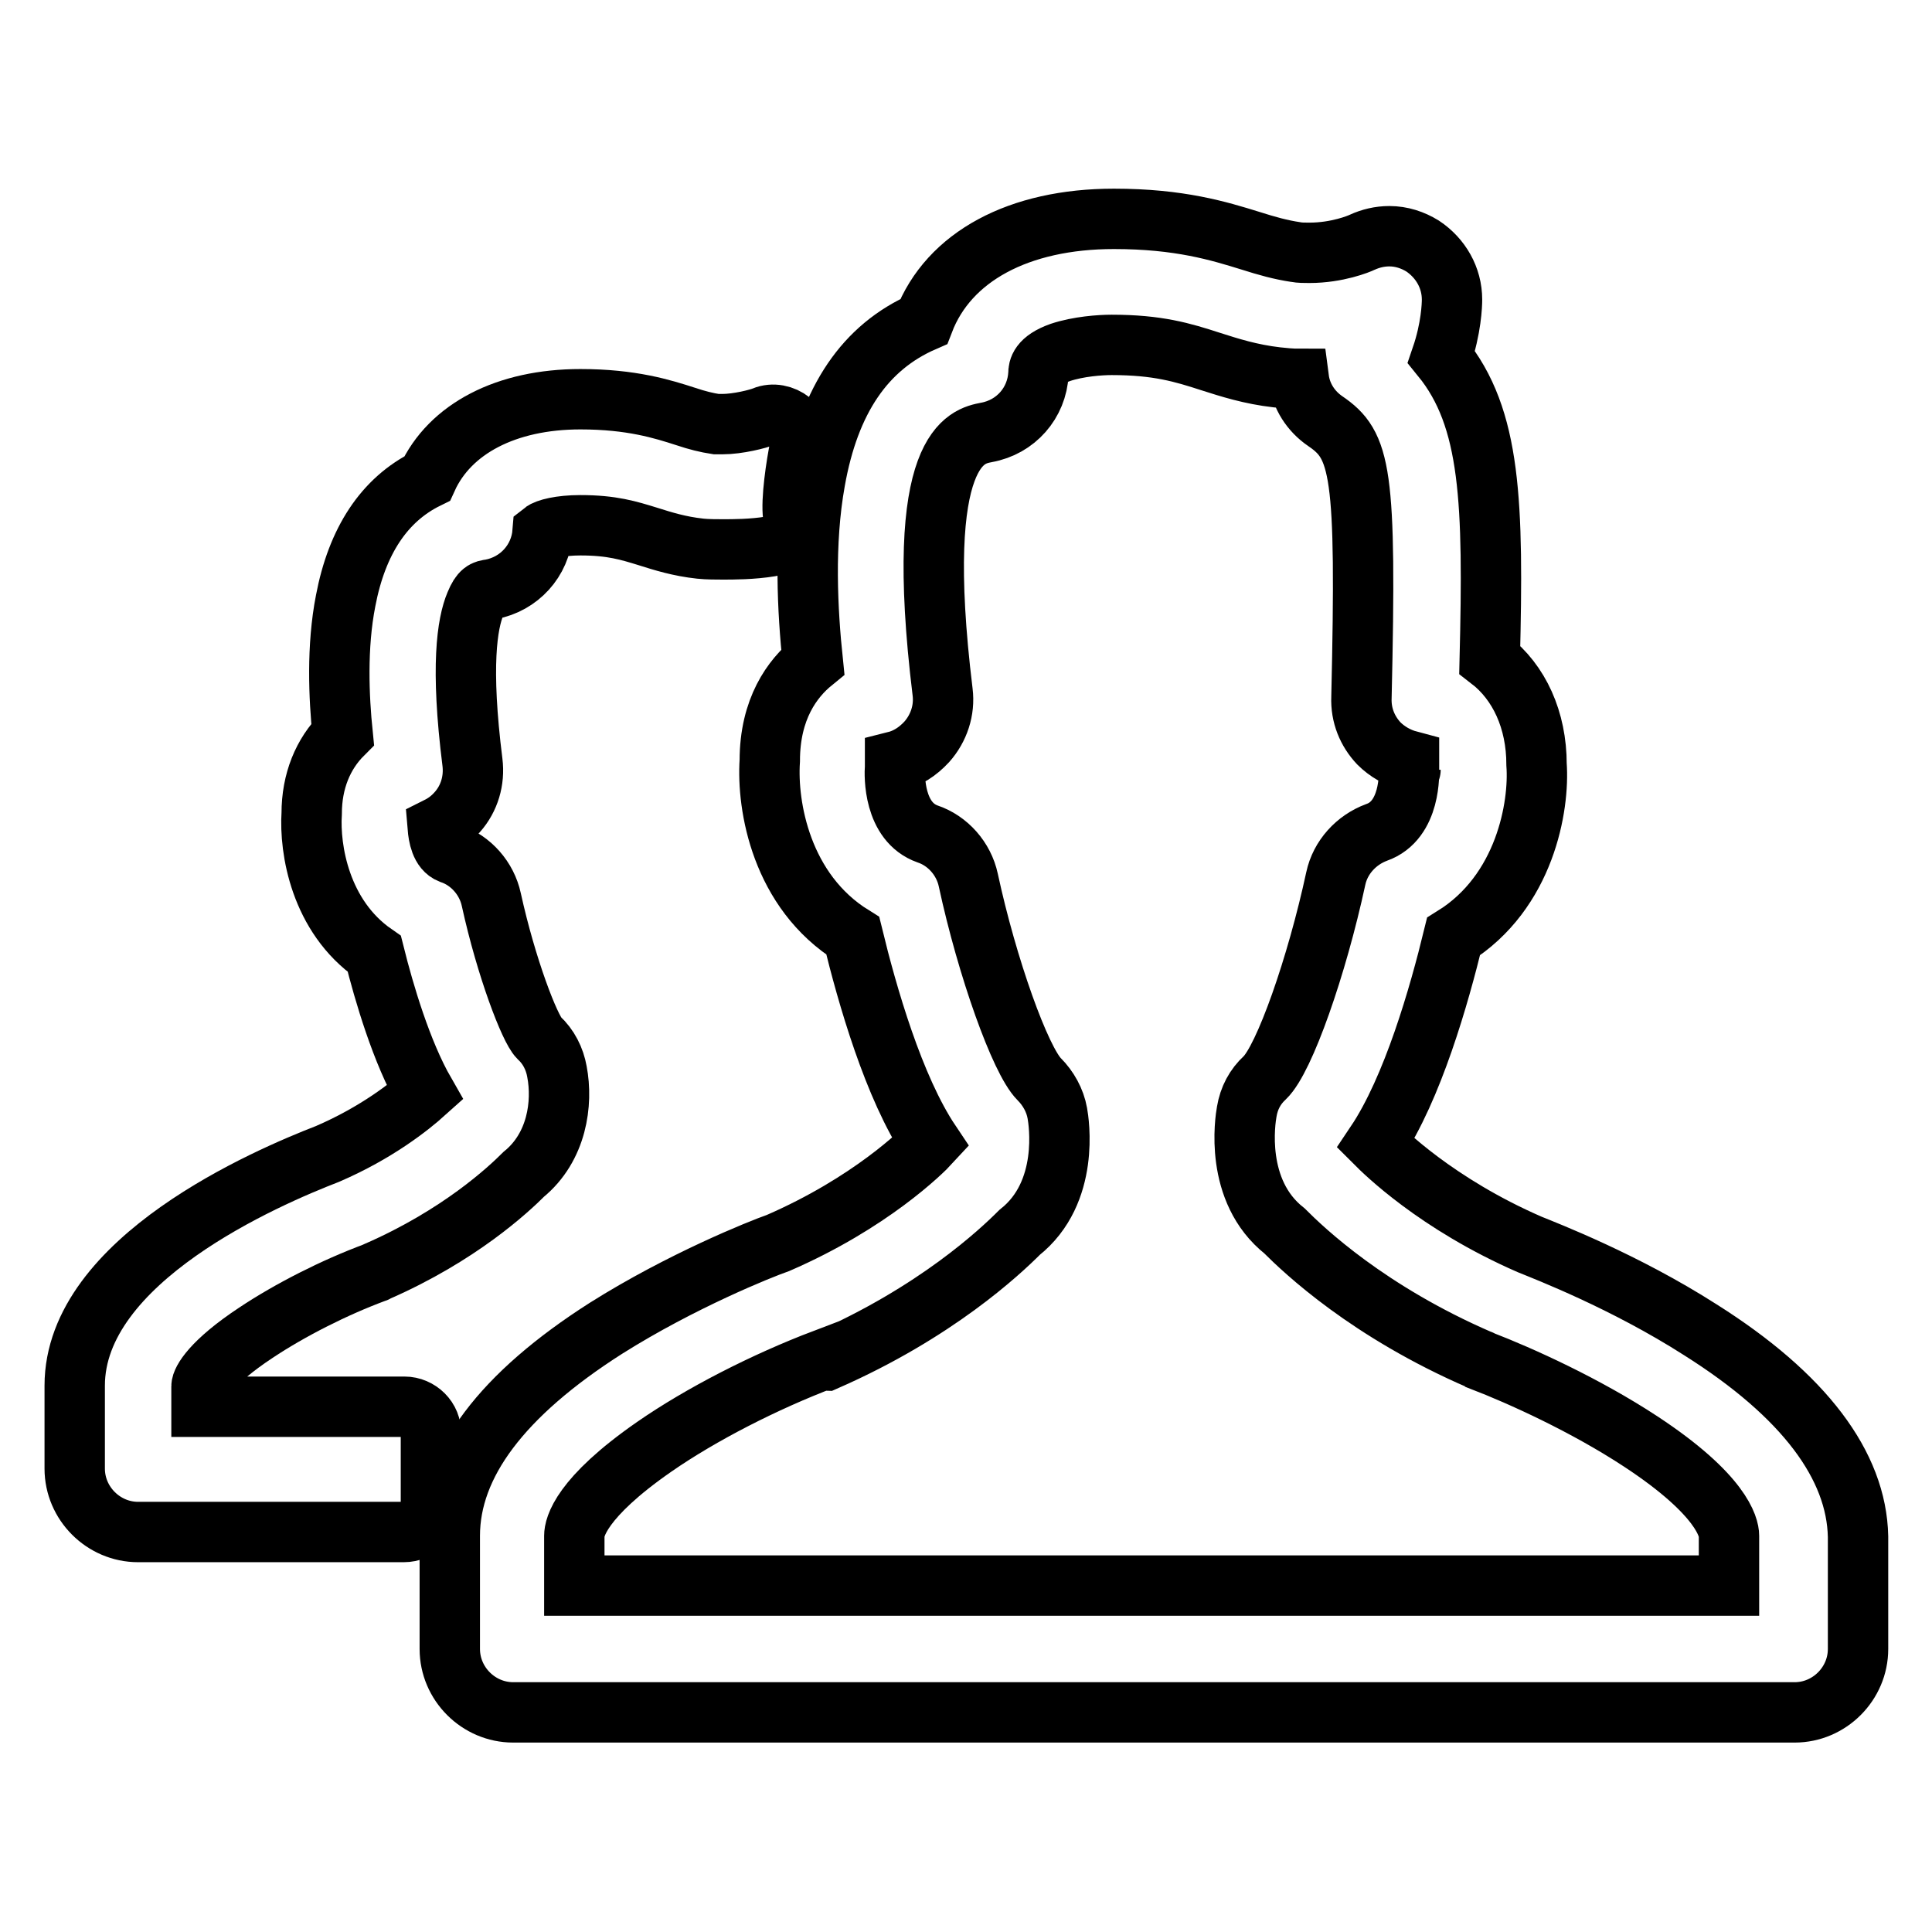
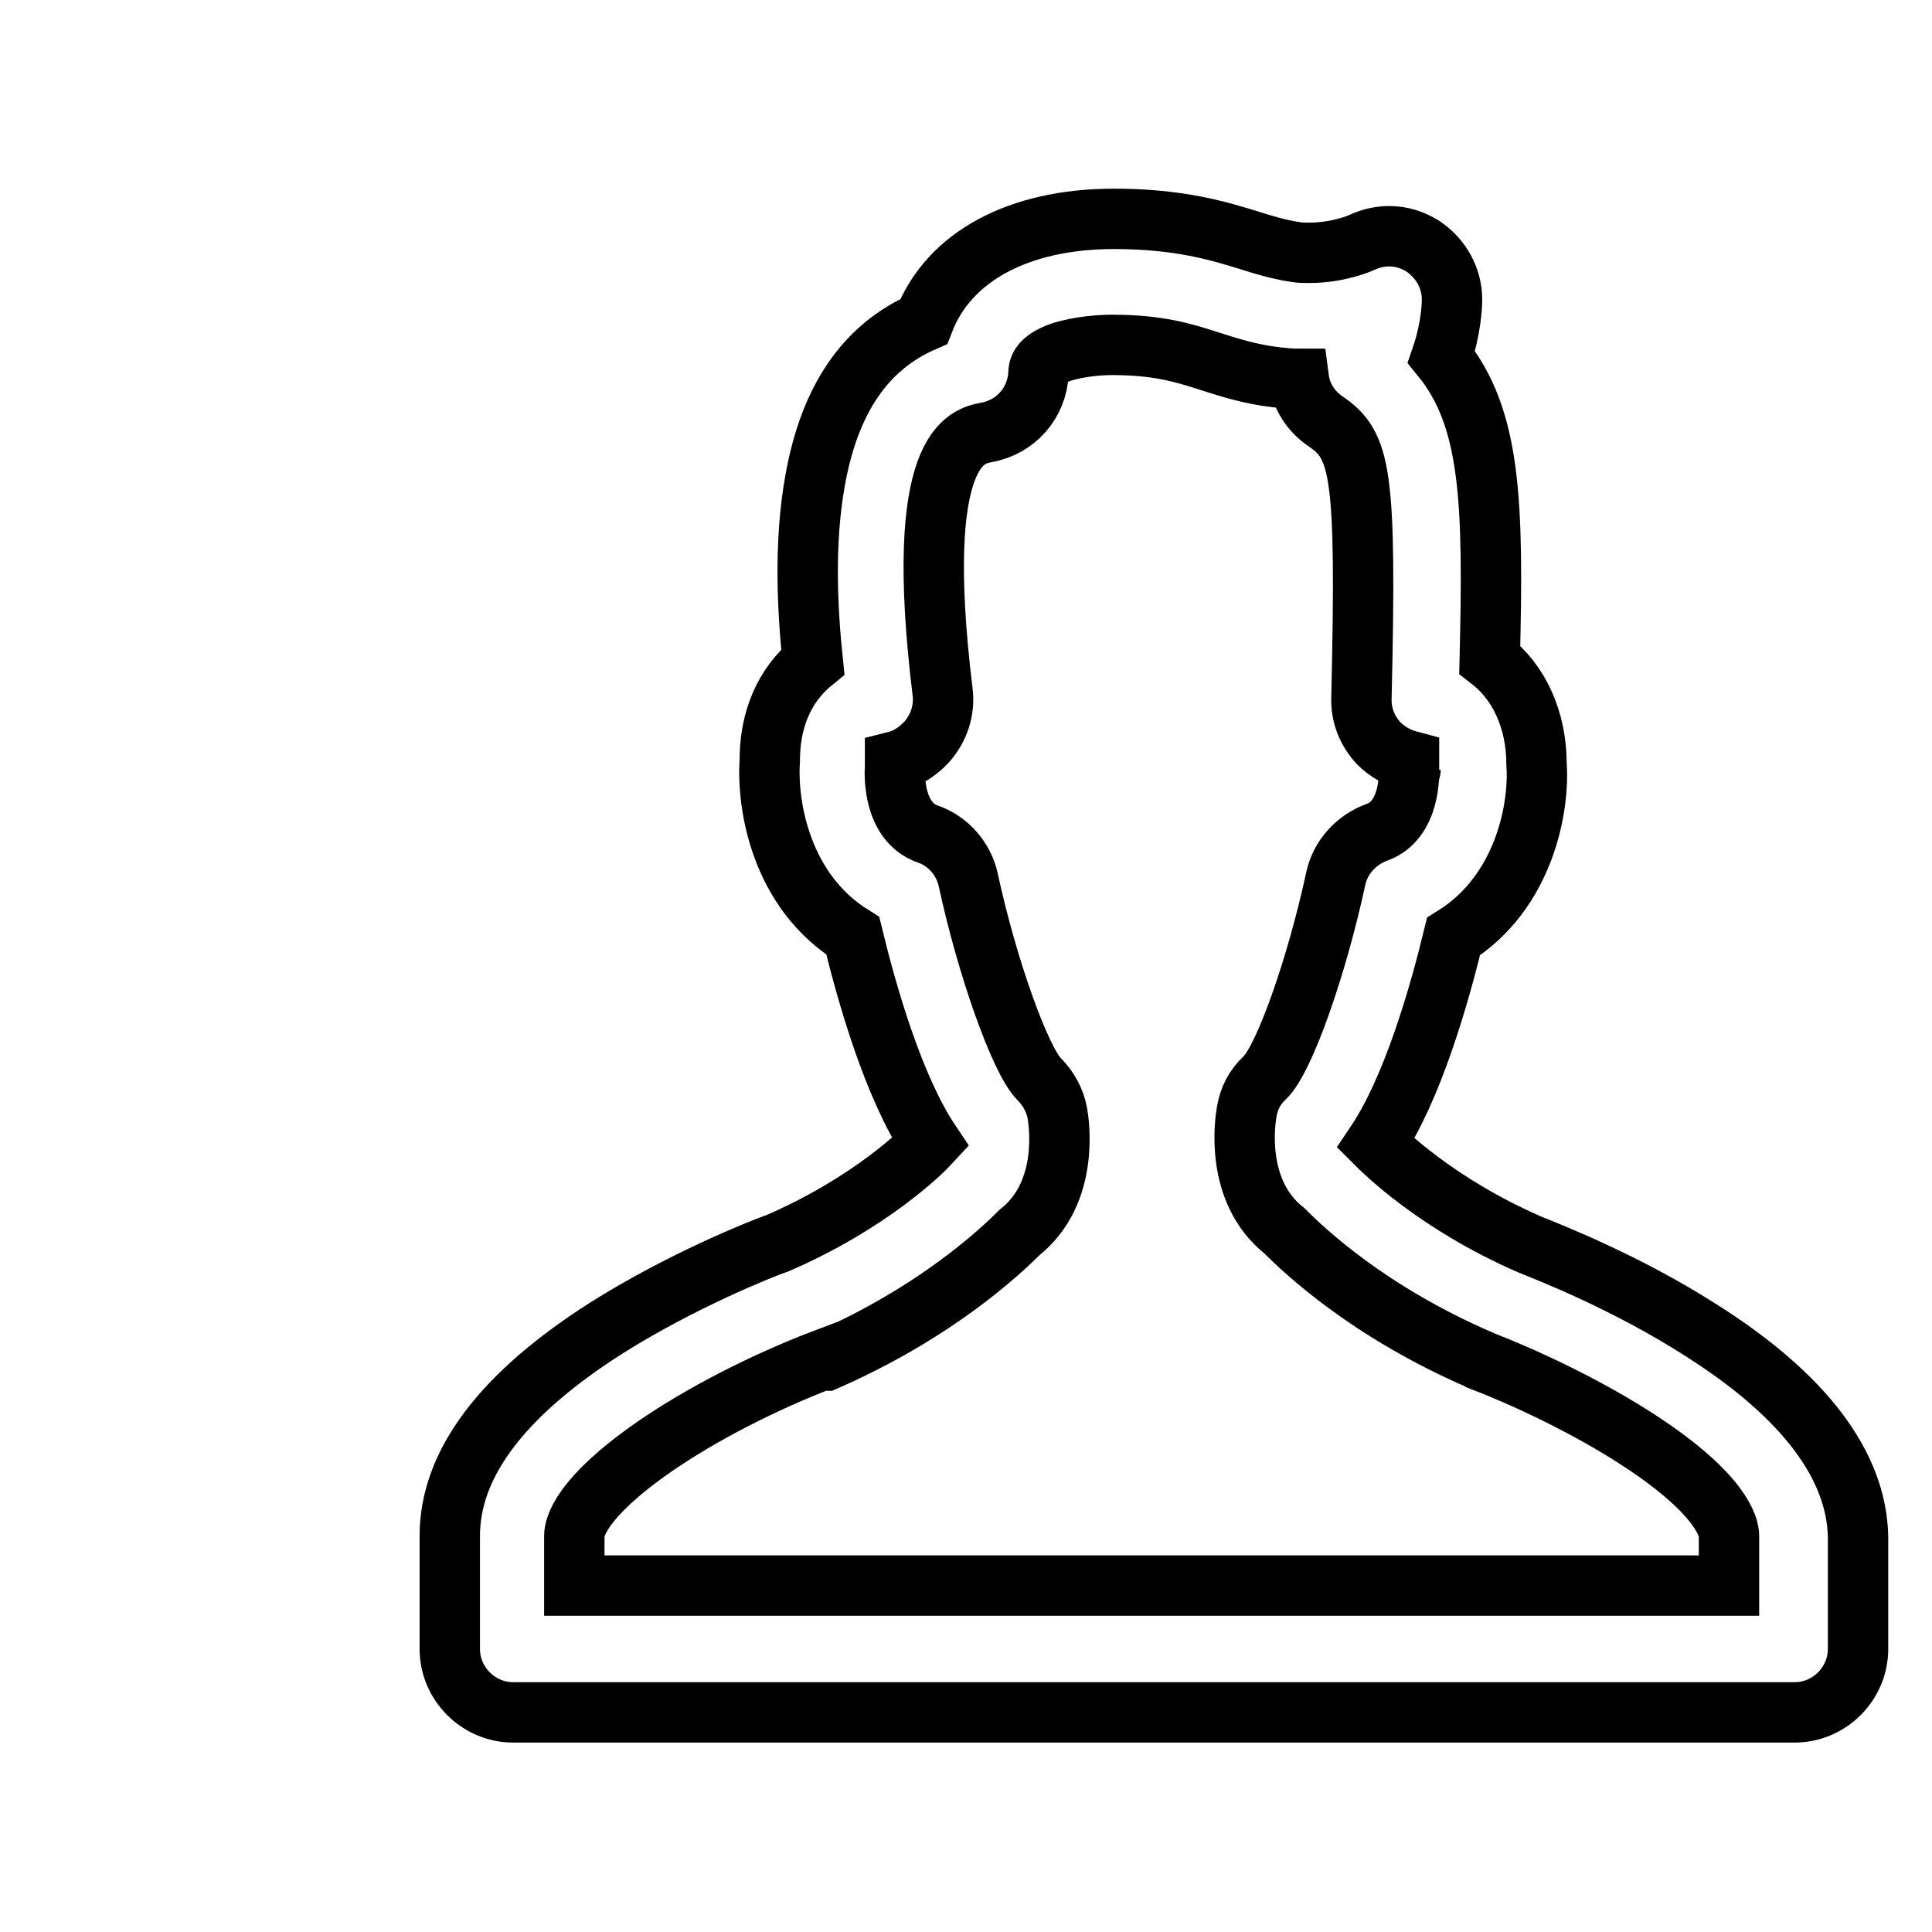
<svg xmlns="http://www.w3.org/2000/svg" version="1.1" x="0px" y="0px" viewBox="0 0 256 256" enable-background="new 0 0 256 256" xml:space="preserve">
  <g>
    <g>
-       <path stroke-width="8" fill-opacity="0" stroke="#000000" d="M53.6,186.4H26.7v-2.6c0,0,0-0.1,0-0.1c0-0.7,1.3-3.2,7.2-7.1c4.5-3,10.4-6,15.8-8c0,0,0.1,0,0.2-0.1c11-4.8,17.5-10.9,19.5-12.9c4.4-3.6,5.2-9.4,4.4-13.6c-0.3-1.7-1.1-3.3-2.4-4.5c-1.2-1.2-4.3-9.2-6.3-18.3c-0.6-2.8-2.7-5.2-5.4-6.1c-1.3-0.5-1.6-2.3-1.7-3.5c1-0.5,1.8-1.1,2.6-2c1.6-1.8,2.3-4.2,2-6.6C61,88.3,61.9,82.6,63,80c0.7-1.7,1.2-1.8,2-1.9c3.8-0.7,6.6-3.8,6.9-7.6c0.5-0.4,2.3-0.9,5-0.9c4.2,0,6.4,0.7,9,1.5c1.9,0.6,4.1,1.3,6.9,1.6c0.9,0.1,2.2,0.1,3,0.1c1.3,0,3.9,0,6.3-0.4c1.9-0.3,3.3-2.1,3-4c-0.3-2.1,0.4-6.8,0.9-9.2c0.3-1.3-0.2-2.6-1.2-3.4c-1-0.8-2.4-1.1-3.6-0.6c-0.7,0.3-3.4,1-5.5,1c-0.3,0-0.6,0-0.8,0c-1.3-0.2-2.5-0.5-4-1h0c-3.1-1-7.2-2.3-14-2.3c-9.8,0-17.3,3.9-20.3,10.5c-5.7,2.8-9.3,8.3-10.8,16.2c-1.2,6.1-0.9,12.8-0.4,17.7c-2.6,2.6-4.1,6.2-4.1,10.5c-0.3,4.7,1.1,13.6,8.3,18.6c1.3,5.2,3.6,13,6.7,18.4c-2,1.8-6.4,5.3-12.9,8.1c-8,3.1-33.5,14-33.5,30.7v11c0,4.6,3.8,8.4,8.4,8.4h35.2c2,0,3.6-1.6,3.6-3.6V190C57.2,188,55.5,186.4,53.6,186.4z" />
      <path stroke-width="8" fill-opacity="0" stroke="#000000" d="M225.3,176.2c-10-6.4-20.4-10.4-22.6-11.3c-12.4-5.4-19.4-12.4-20.4-13.4c4.9-7.3,8.4-19.6,10.3-27.4c9.5-5.9,11.4-17.3,11-22.8c0-5.9-2.3-10.9-6.2-13.9c0.5-20.8,0.2-32-6.4-40.1c1.3-3.8,1.4-6.9,1.4-7.6c0-2.9-1.5-5.5-3.9-7.1c-1.3-0.8-2.8-1.3-4.4-1.3c-1.3,0-2.5,0.3-3.6,0.8c-0.4,0.2-3.3,1.4-7,1.4c-0.6,0-1.3,0-1.8-0.1c-2-0.3-3.8-0.8-6-1.5h0c-4.2-1.3-9.4-2.9-18.1-2.9c-12.6,0-21.9,5-25.2,13.6C114.6,46,109.9,53,108,63.7c-1.5,8.3-1,17.3-0.3,24c-2.7,2.2-5.7,6.2-5.7,13.1c-0.4,6,1.5,17.3,11,23.2c1.9,7.8,5.4,20.1,10.3,27.4c-1.1,1.2-8,8-20.2,13.3c-2.3,0.8-12.8,5-22.8,11.3c-13.8,8.8-20.7,18-20.7,27.5v15c0,4.6,3.8,8.4,8.4,8.4h169.8c4.6,0,8.4-3.8,8.4-8.4v-14.9C246,194.2,239.1,184.9,225.3,176.2z M109.4,180.3c14.6-6.4,23.1-14.4,25.7-17c6.7-5.3,5.2-14.7,5-15.8c-0.3-1.7-1.2-3.3-2.4-4.5c-2.5-2.5-6.9-14.8-9.4-26.4c-0.6-2.8-2.7-5.2-5.4-6.1c-4.5-1.6-4.4-7.7-4.3-8.9c0-0.1,0-0.1,0-0.2c0-0.2,0-0.3,0-0.5c1.6-0.4,3-1.3,4.2-2.6c1.6-1.8,2.4-4.2,2.1-6.6c-4-32.7,3.3-33.9,5.8-34.4c3.9-0.7,6.7-3.9,6.9-7.8c0-0.6,0.1-1.8,2.9-2.8c2.4-0.8,5.3-1,6.8-1c6.1,0,9.4,1,13.1,2.2l0,0c2.5,0.8,5.3,1.7,8.8,2.1c0.9,0.1,1.9,0.2,2.9,0.2c0.3,2.3,1.6,4.3,3.5,5.6c4.7,3.2,5.5,6.5,4.8,36.6c-0.1,2.4,0.8,4.5,2.3,6.1c1.1,1.1,2.5,1.9,4,2.3c0,0.2,0,0.5,0,0.9c0,0.1,0,0.2,0,0.2c0,0.4,0.3,6.8-4.3,8.4c-2.7,1-4.8,3.3-5.4,6.1c-2.5,11.6-6.8,23.9-9.4,26.4c-1.3,1.2-2.1,2.7-2.4,4.5c-0.2,1.1-1.7,10.5,5,15.8c2.6,2.6,11.1,10.7,25.9,17.1c0,0,0.1,0,0.2,0.1c5.2,2,13.8,5.9,21.1,10.7c10.8,7.1,11.7,11.4,11.7,12.5v6.6h-153v-6.6c0-1.1,0.8-5,10.6-11.8c6.2-4.3,14.6-8.6,22.5-11.6C109.3,180.3,109.4,180.3,109.4,180.3z M186.9,102C186.9,102.1,186.9,102.1,186.9,102C186.9,102.1,186.9,102.1,186.9,102z" />
    </g>
  </g>
</svg>